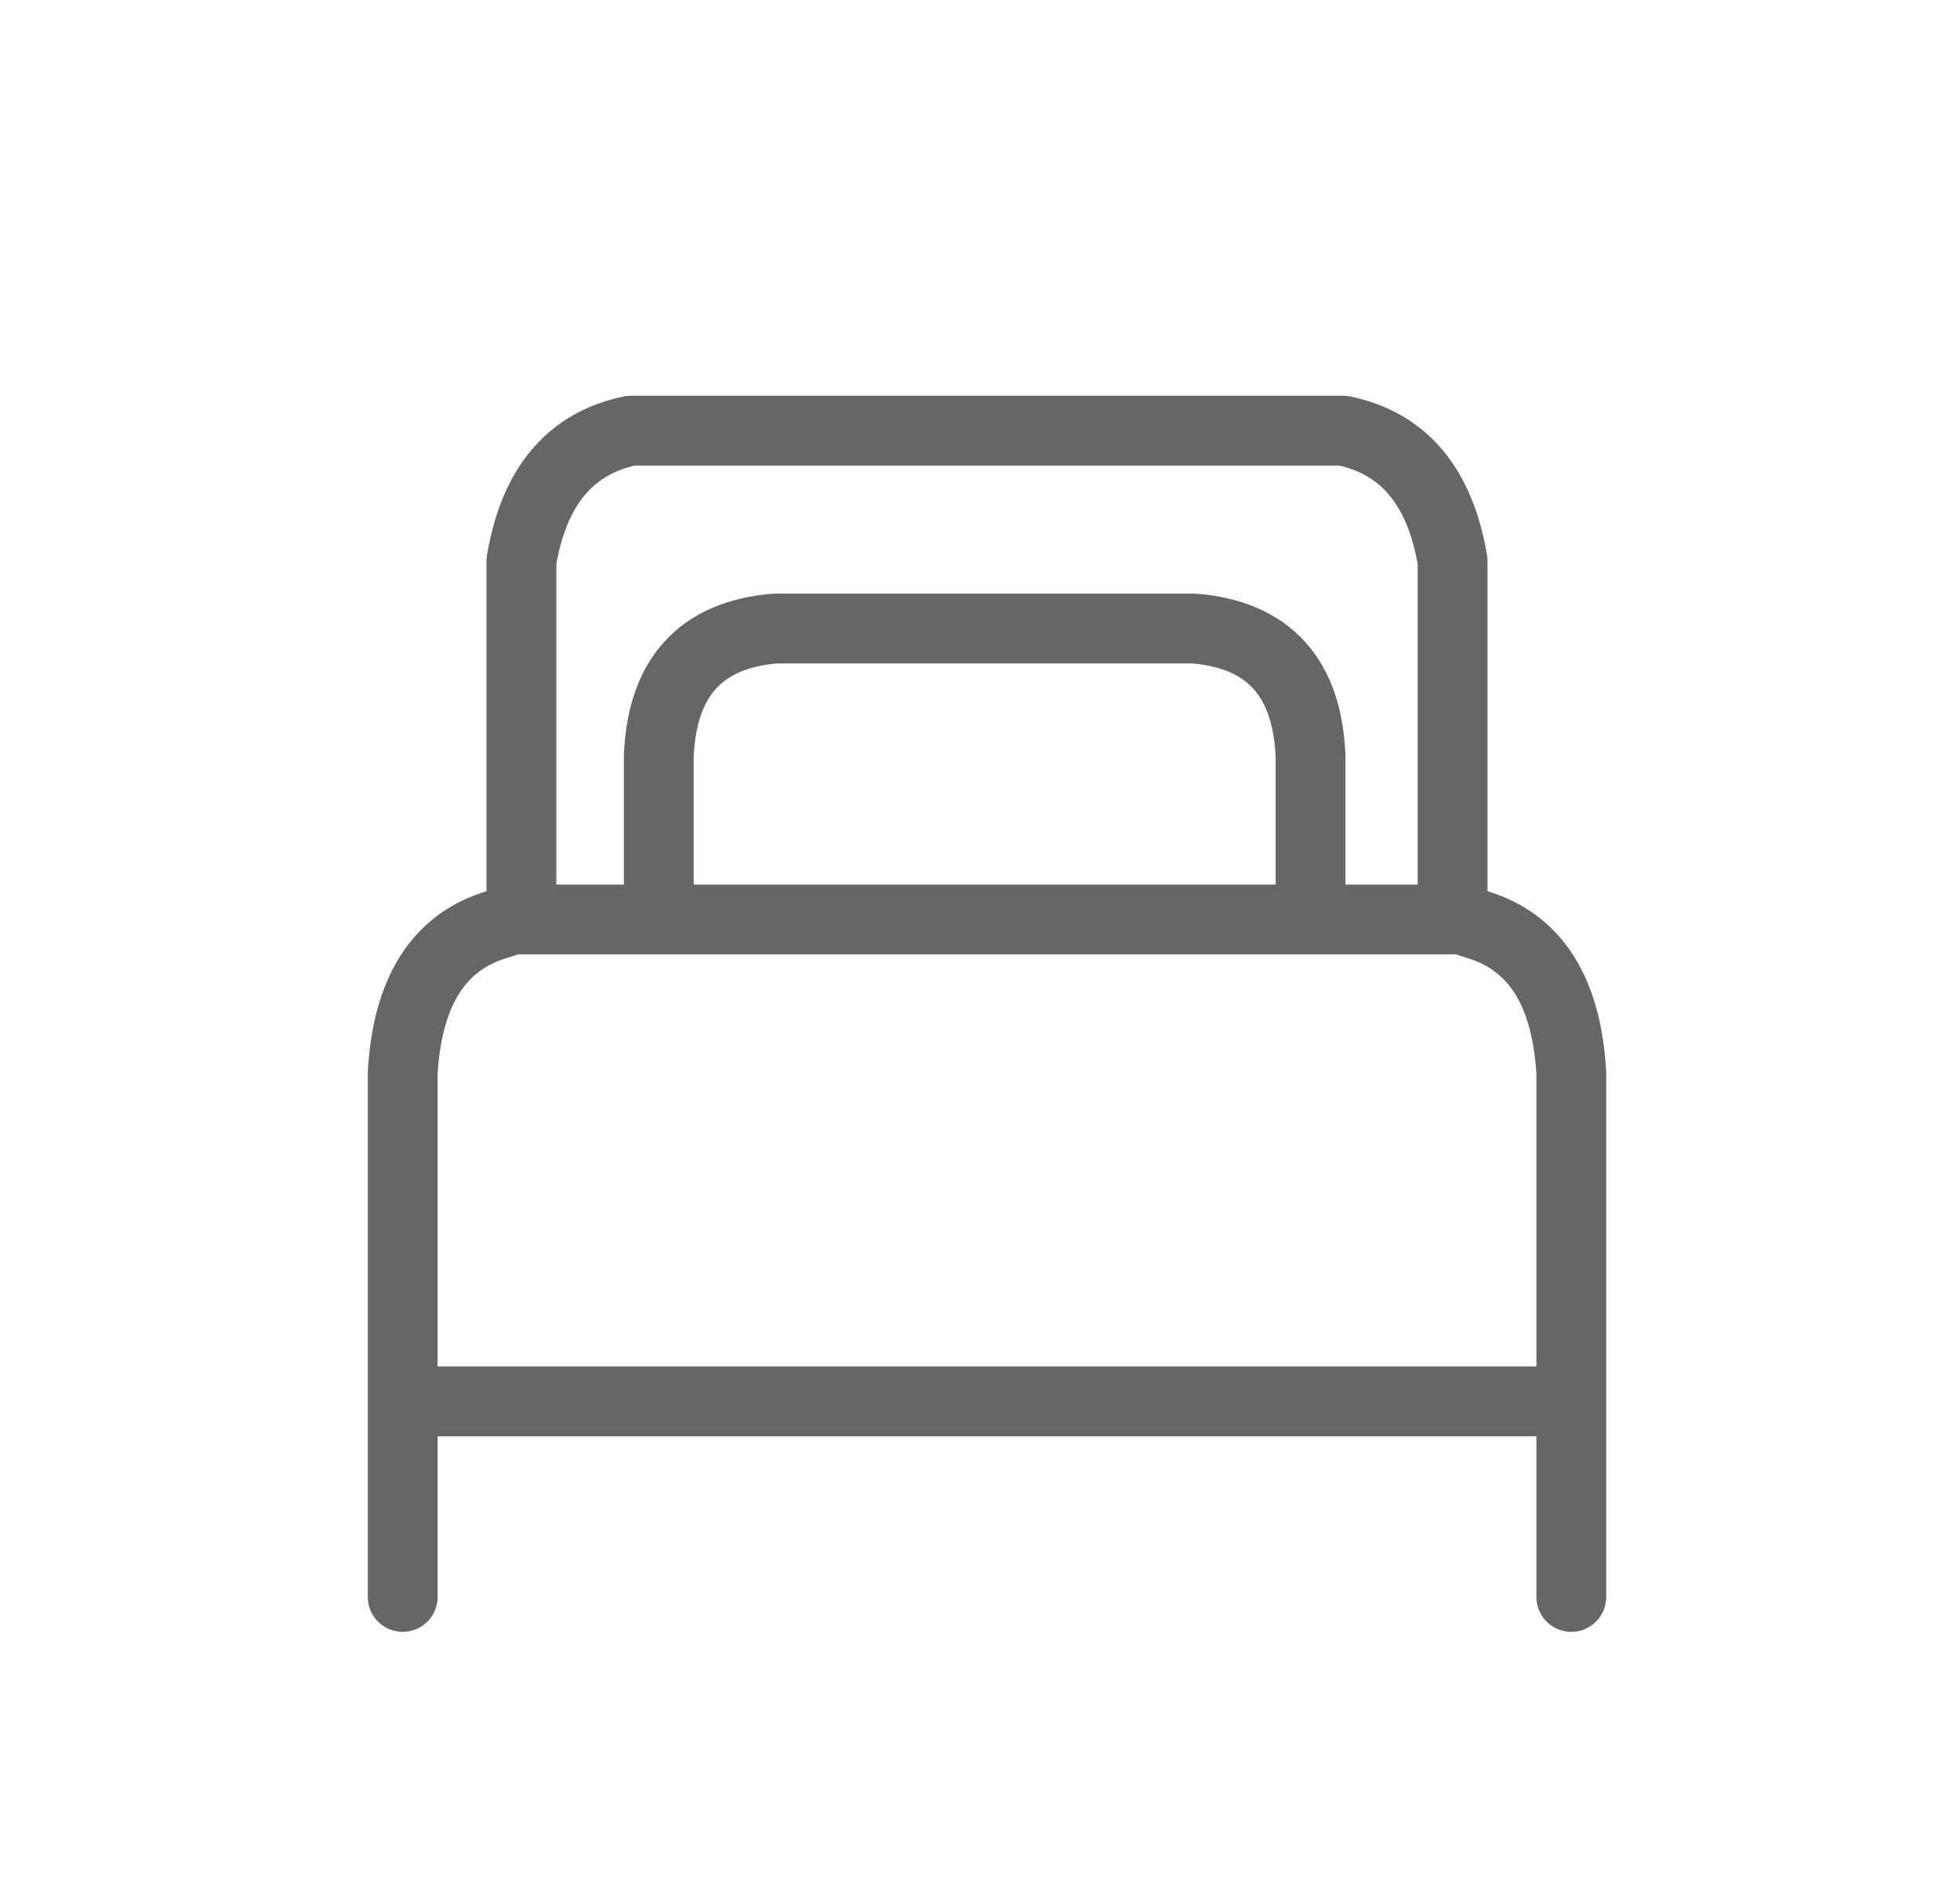
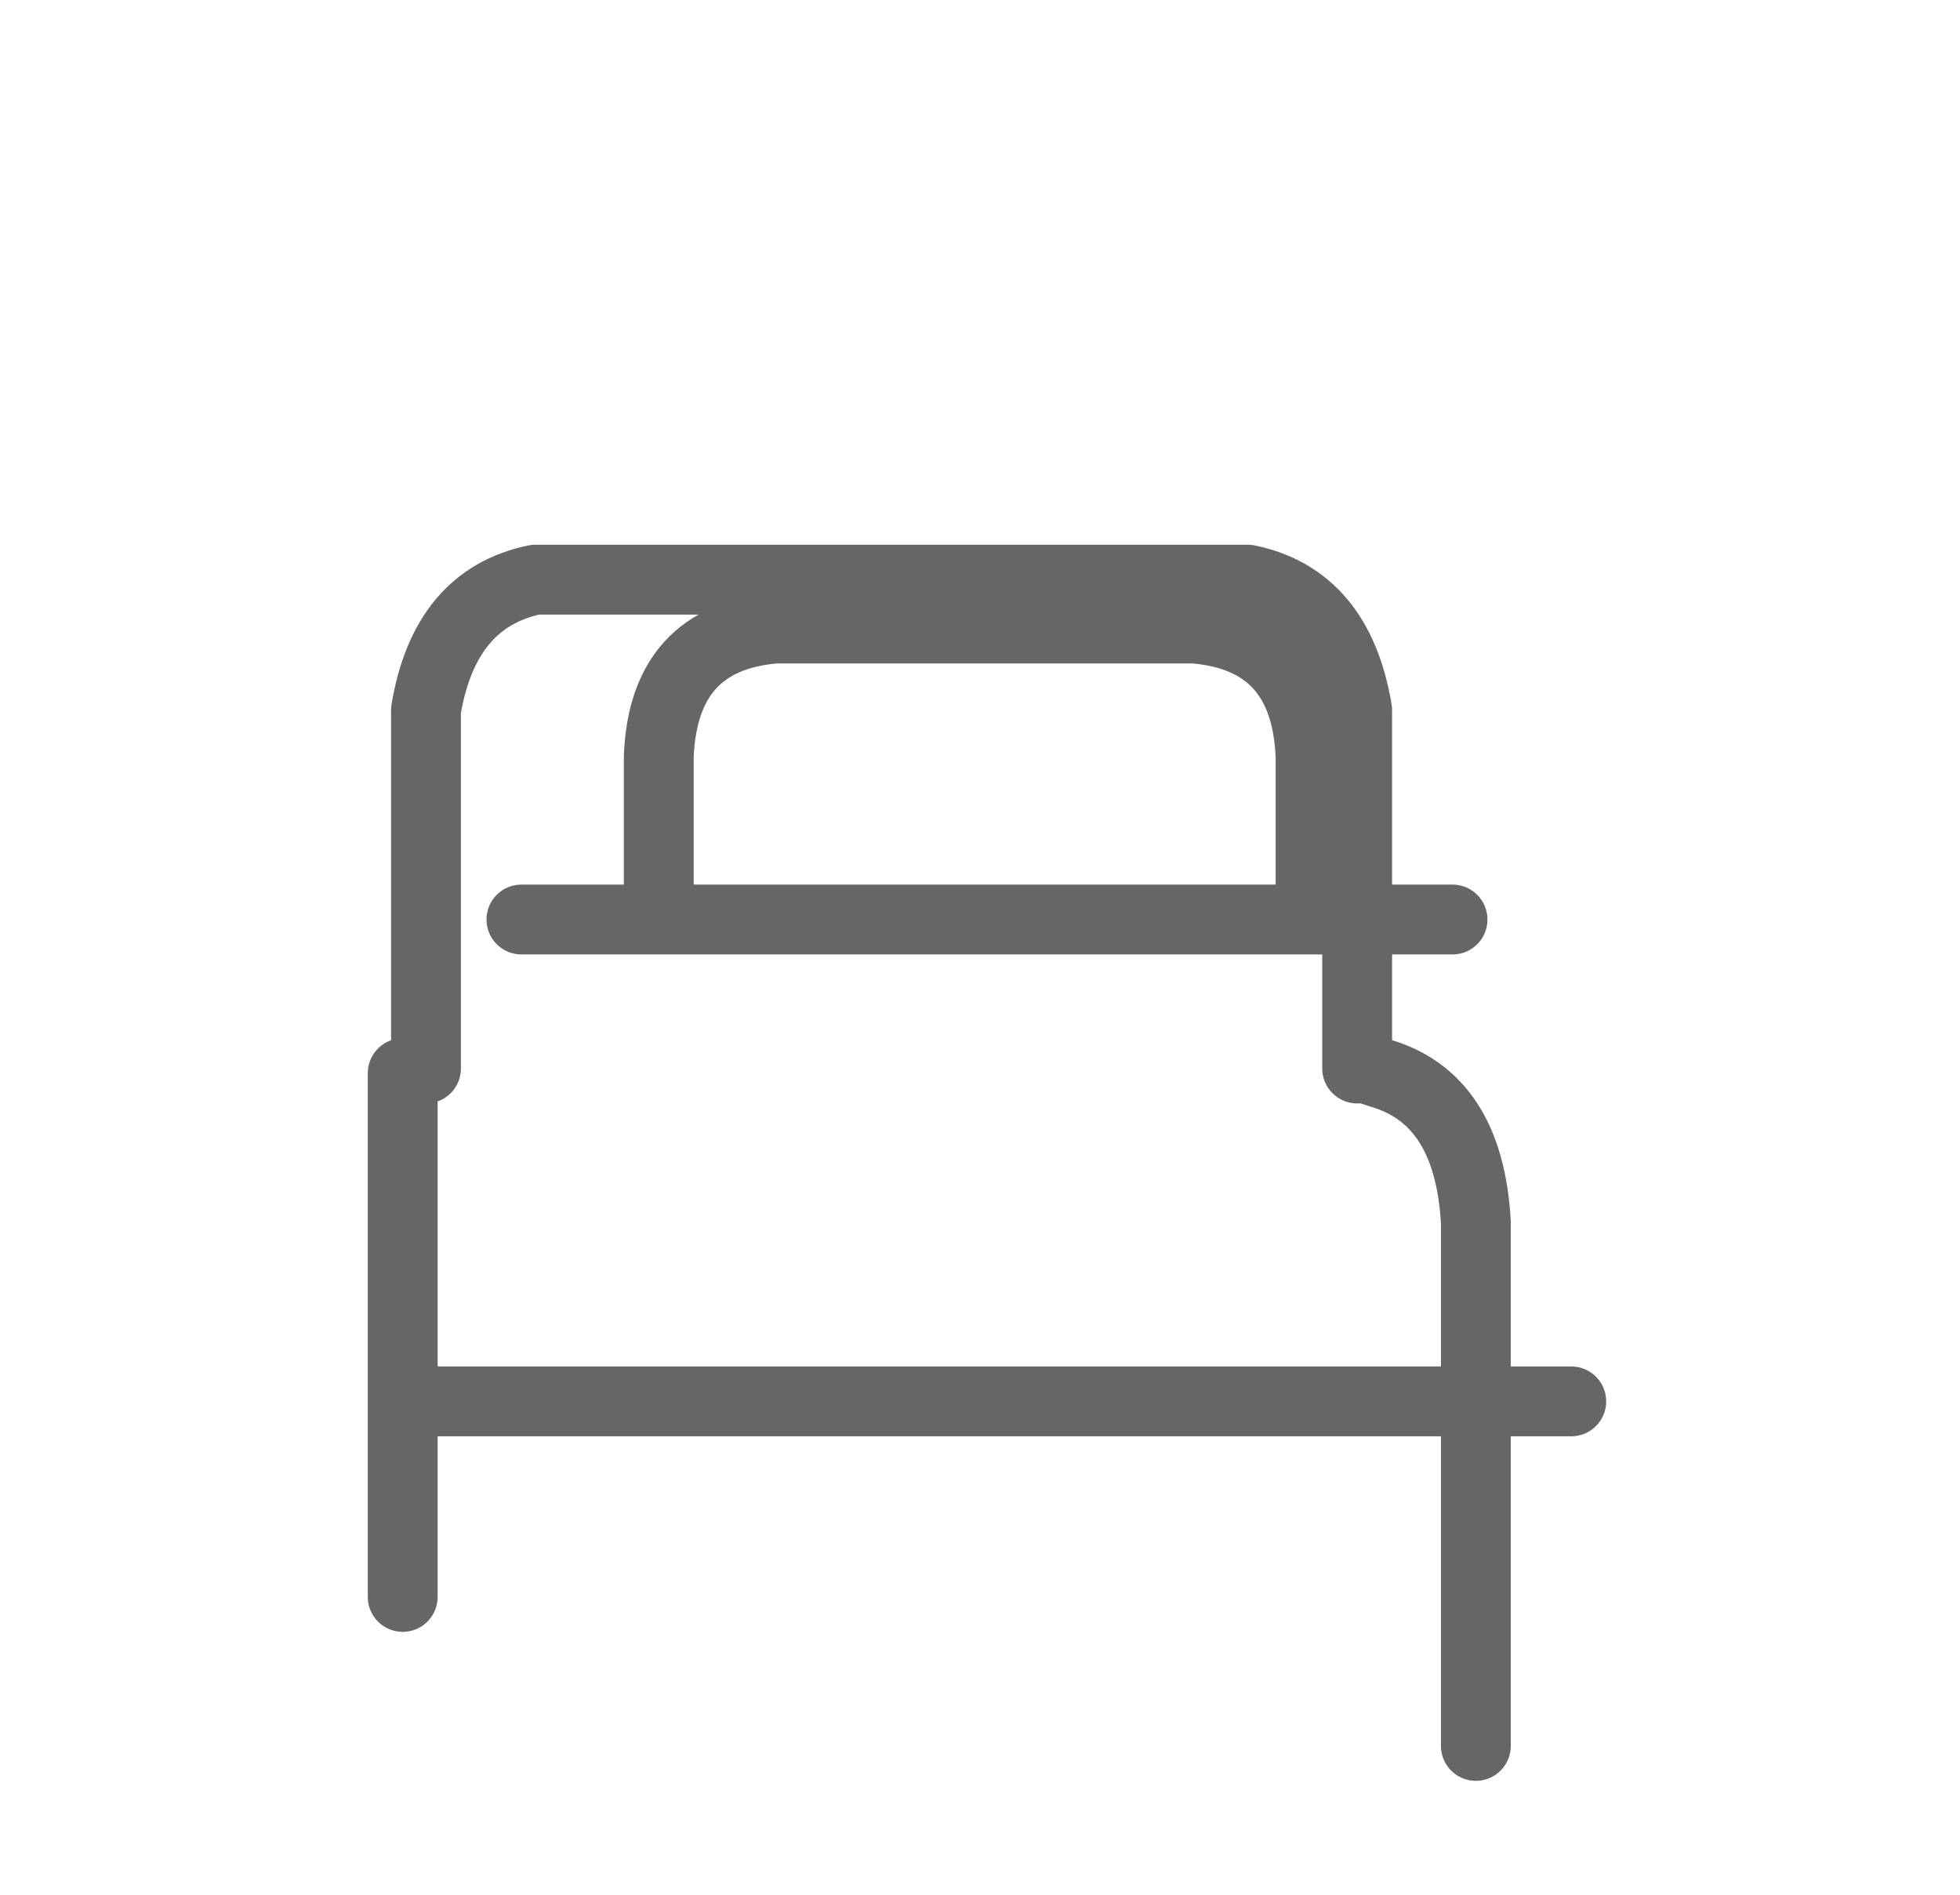
<svg xmlns="http://www.w3.org/2000/svg" version="1.1" id="Selected_Items" x="0px" y="0px" width="42.1px" height="40.7px" viewBox="0 0 42.1 40.7" enable-background="new 0 0 42.1 40.7" xml:space="preserve">
-   <path fill-rule="evenodd" clip-rule="evenodd" fill="none" stroke="#656668" stroke-linecap="round" stroke-linejoin="round" stroke-miterlimit="3" stroke-width="1.5" d="  M8.65,34.3v-4.2v-7.05c0.1-1.767,0.783-2.833,2.05-3.2c0.1-0.033,0.2-0.067,0.3-0.1h0.2v-7.7c0.267-1.6,1.05-2.533,2.35-2.8h15.3  c1.301,0.267,2.084,1.2,2.351,2.8v7.7h0.2c0.1,0.033,0.199,0.067,0.3,0.1c1.267,0.367,1.95,1.433,2.05,3.2v7.05v4.2 M25.65,13.5h-9  c-1.6,0.133-2.433,1.05-2.5,2.75v3.5h14v-3.5C28.083,14.55,27.25,13.633,25.65,13.5z M31.2,19.75h-3.05 M14.15,19.75H11.2   M33.75,30.1H8.65" />
+   <path fill-rule="evenodd" clip-rule="evenodd" fill="none" stroke="#656668" stroke-linecap="round" stroke-linejoin="round" stroke-miterlimit="3" stroke-width="1.5" d="  M8.65,34.3v-4.2v-7.05c0.1-0.033,0.2-0.067,0.3-0.1h0.2v-7.7c0.267-1.6,1.05-2.533,2.35-2.8h15.3  c1.301,0.267,2.084,1.2,2.351,2.8v7.7h0.2c0.1,0.033,0.199,0.067,0.3,0.1c1.267,0.367,1.95,1.433,2.05,3.2v7.05v4.2 M25.65,13.5h-9  c-1.6,0.133-2.433,1.05-2.5,2.75v3.5h14v-3.5C28.083,14.55,27.25,13.633,25.65,13.5z M31.2,19.75h-3.05 M14.15,19.75H11.2   M33.75,30.1H8.65" />
</svg>